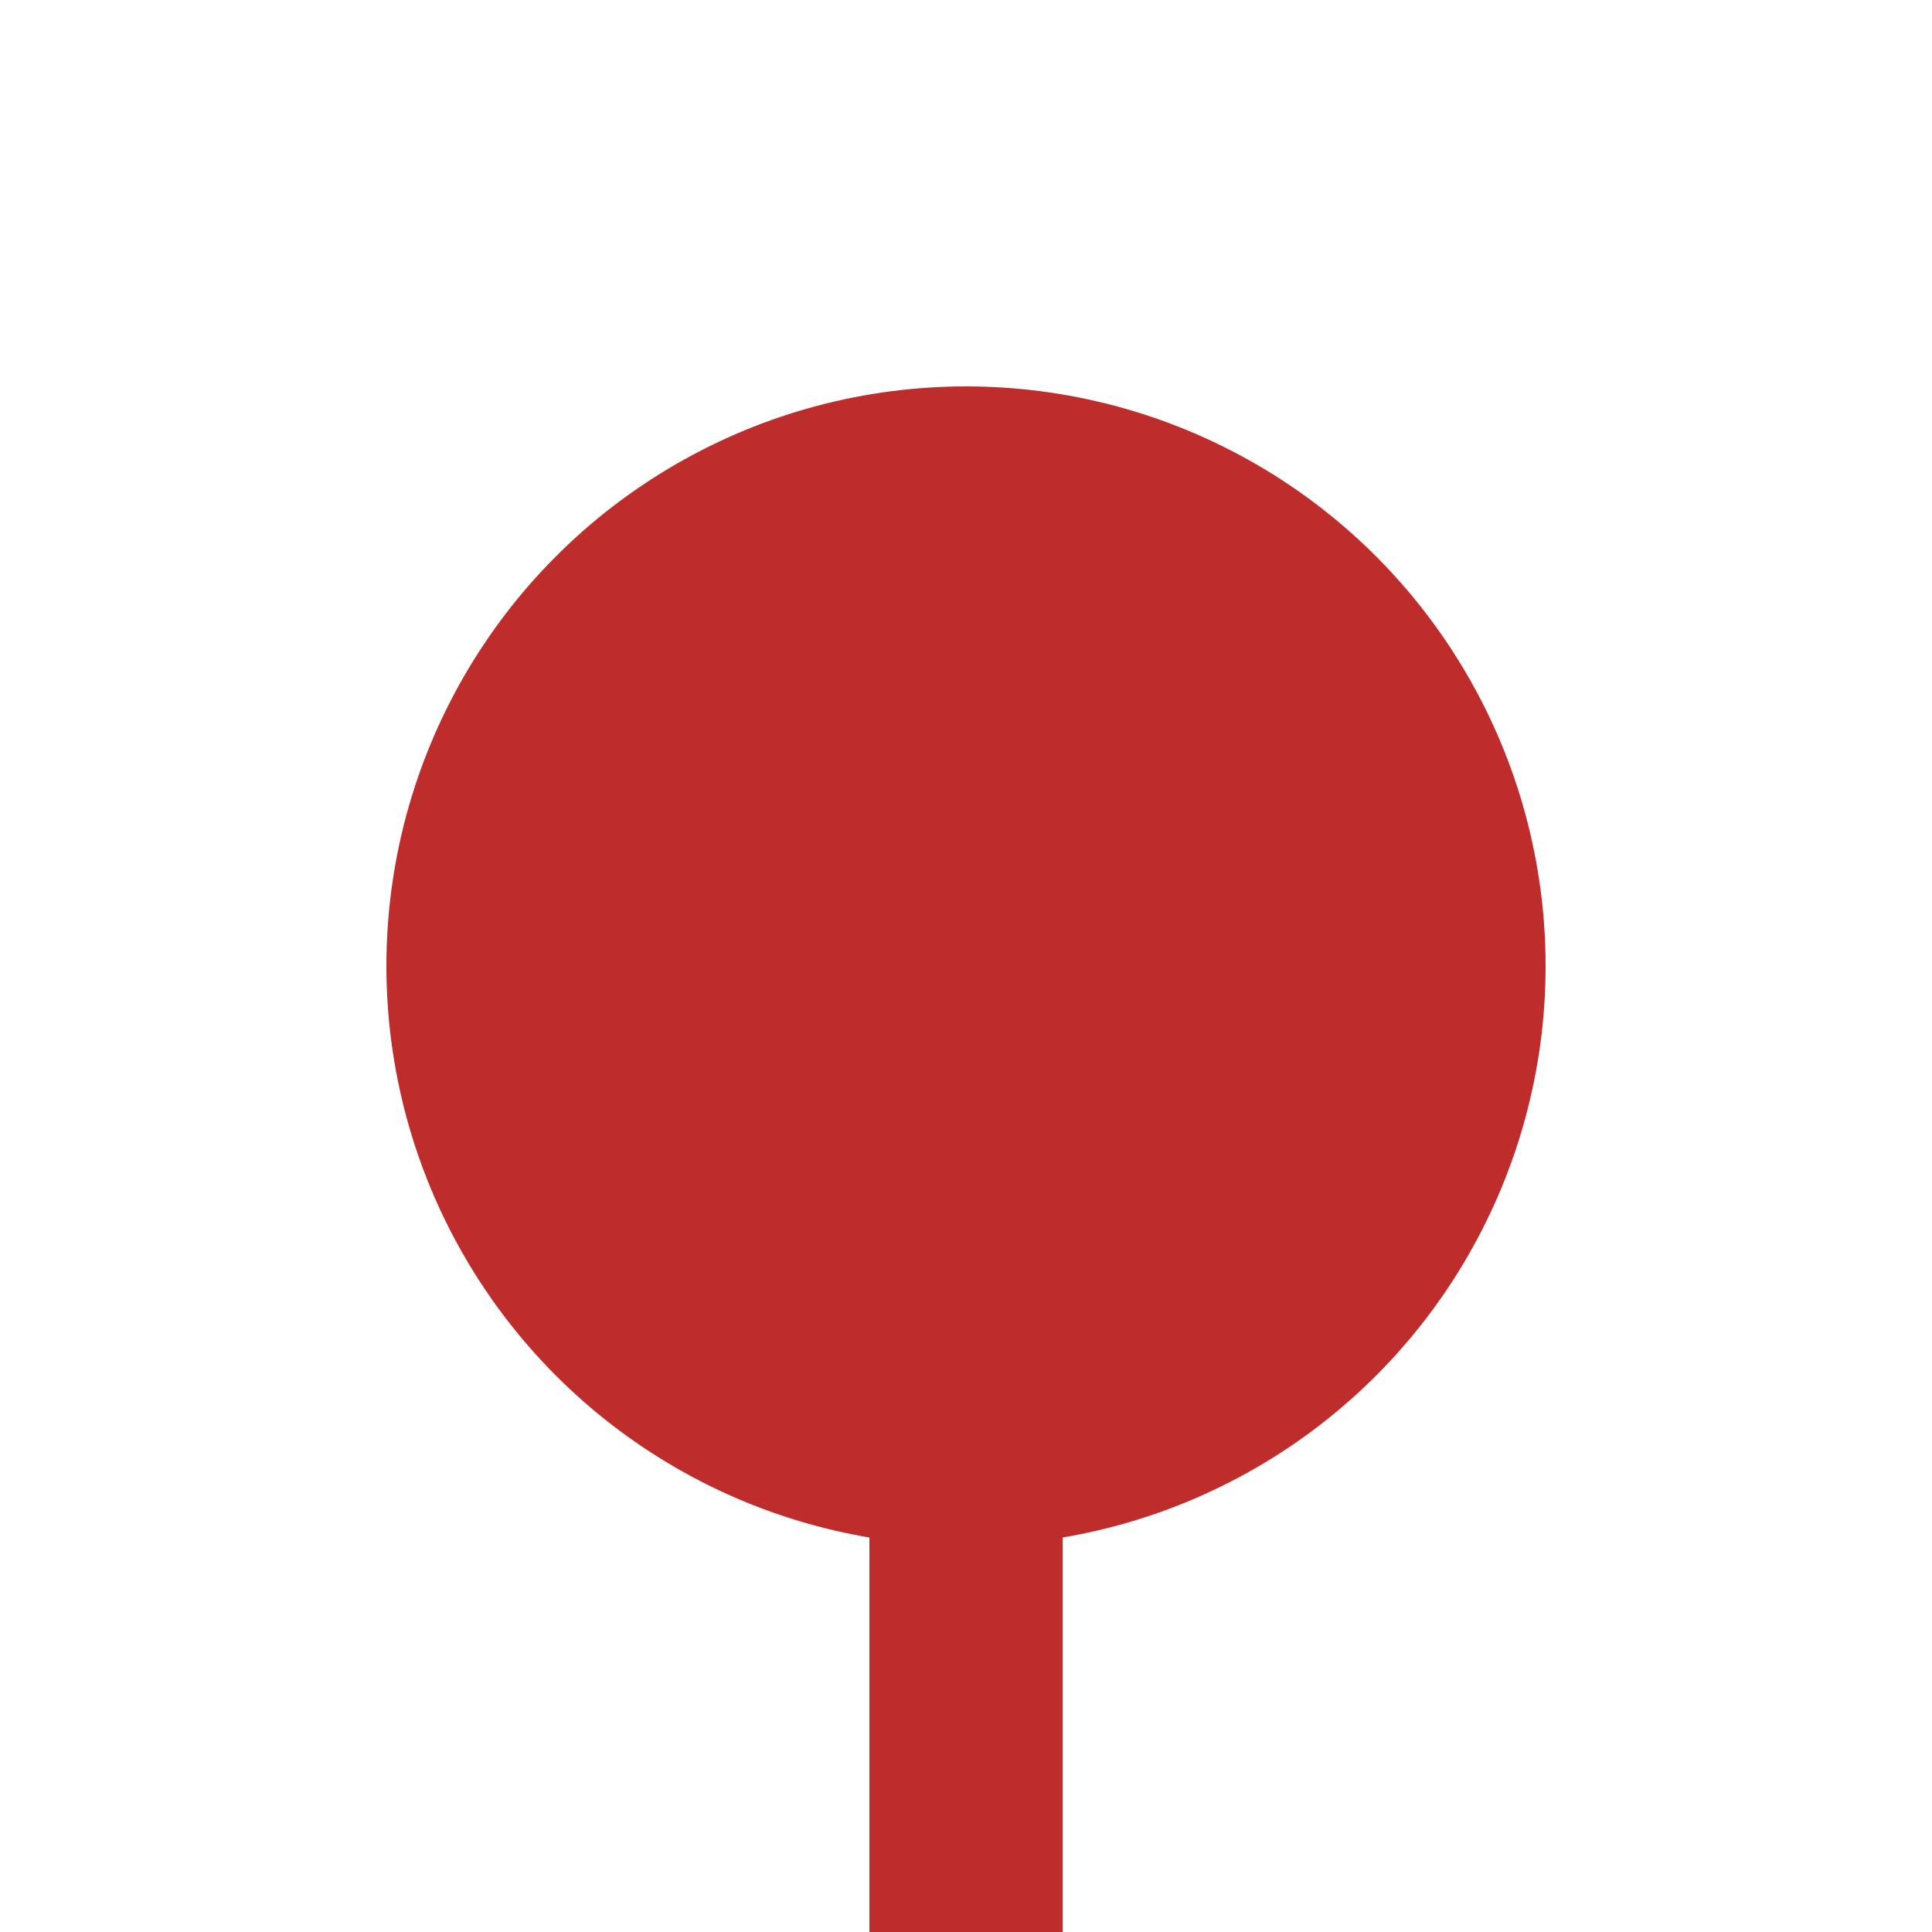
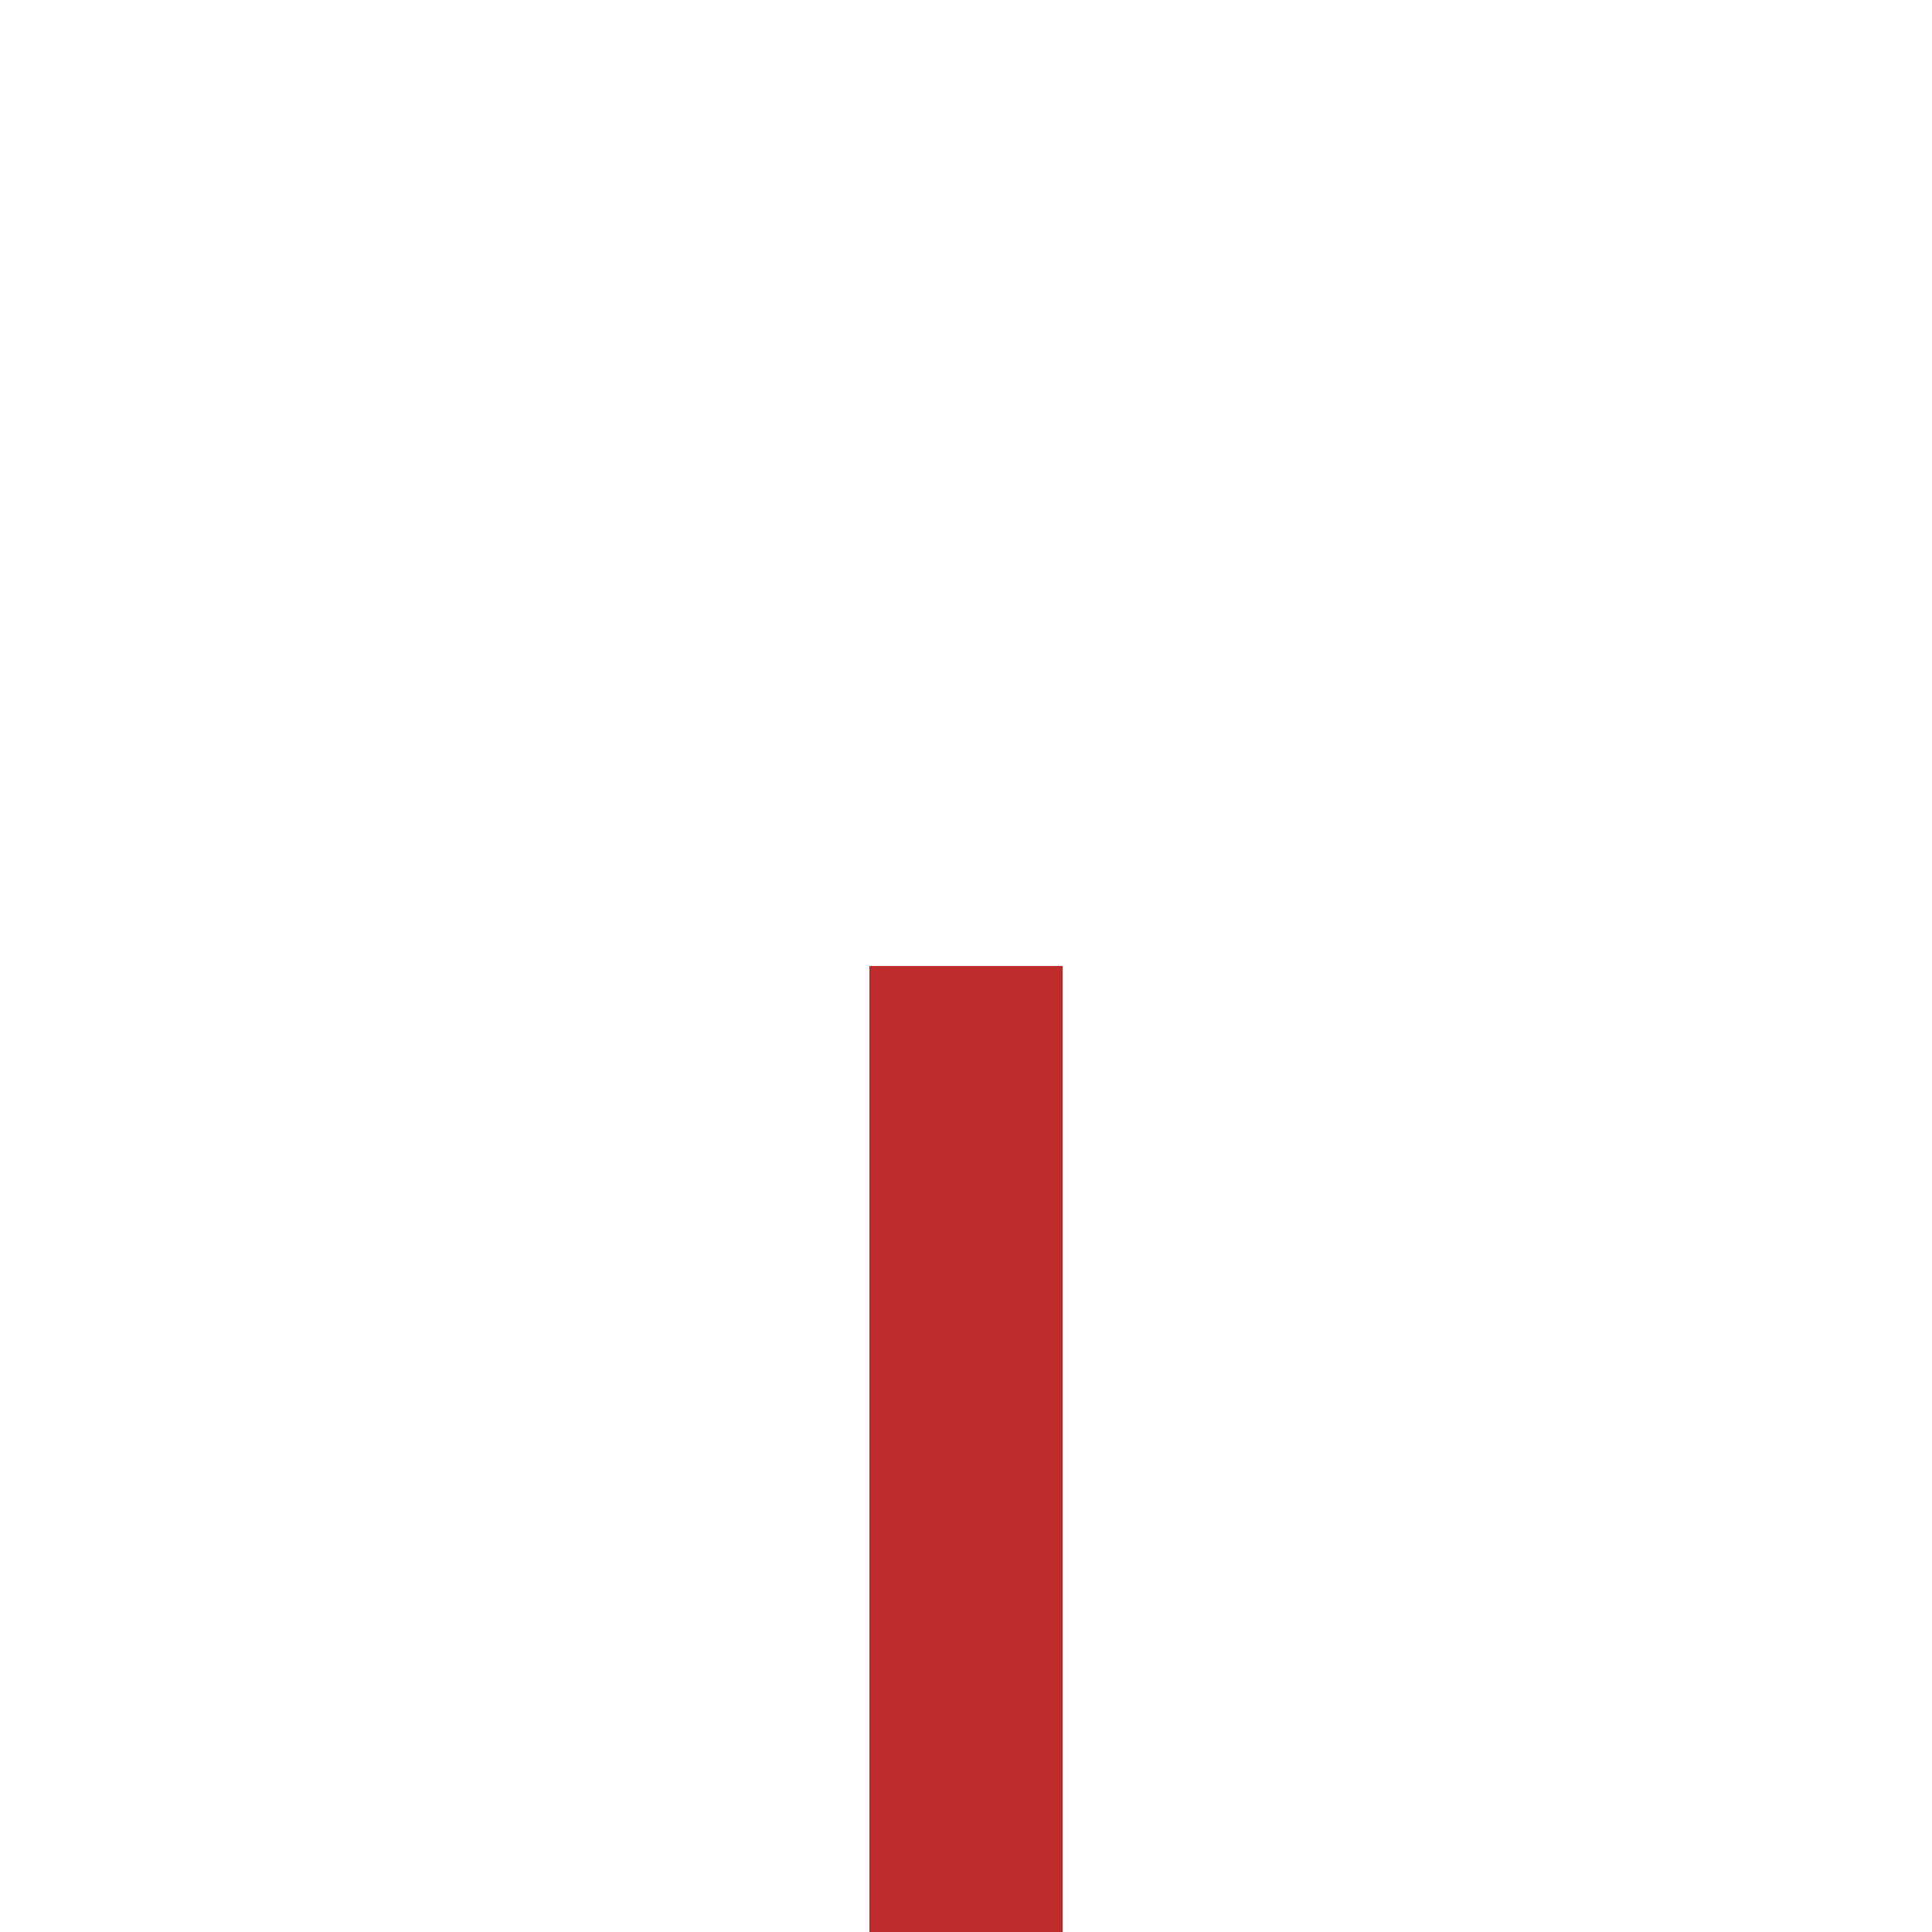
<svg xmlns="http://www.w3.org/2000/svg" width="500" height="500">
  <title>BSicon Kopfbahnhof narrow</title>
  <g stroke="none" fill="none">
    <path d="M 250,250 V 500" stroke="#be2d2c" stroke-width="50" />
-     <circle cx="250" cy="250" r="150" fill="#be2d2c" />
  </g>
</svg>